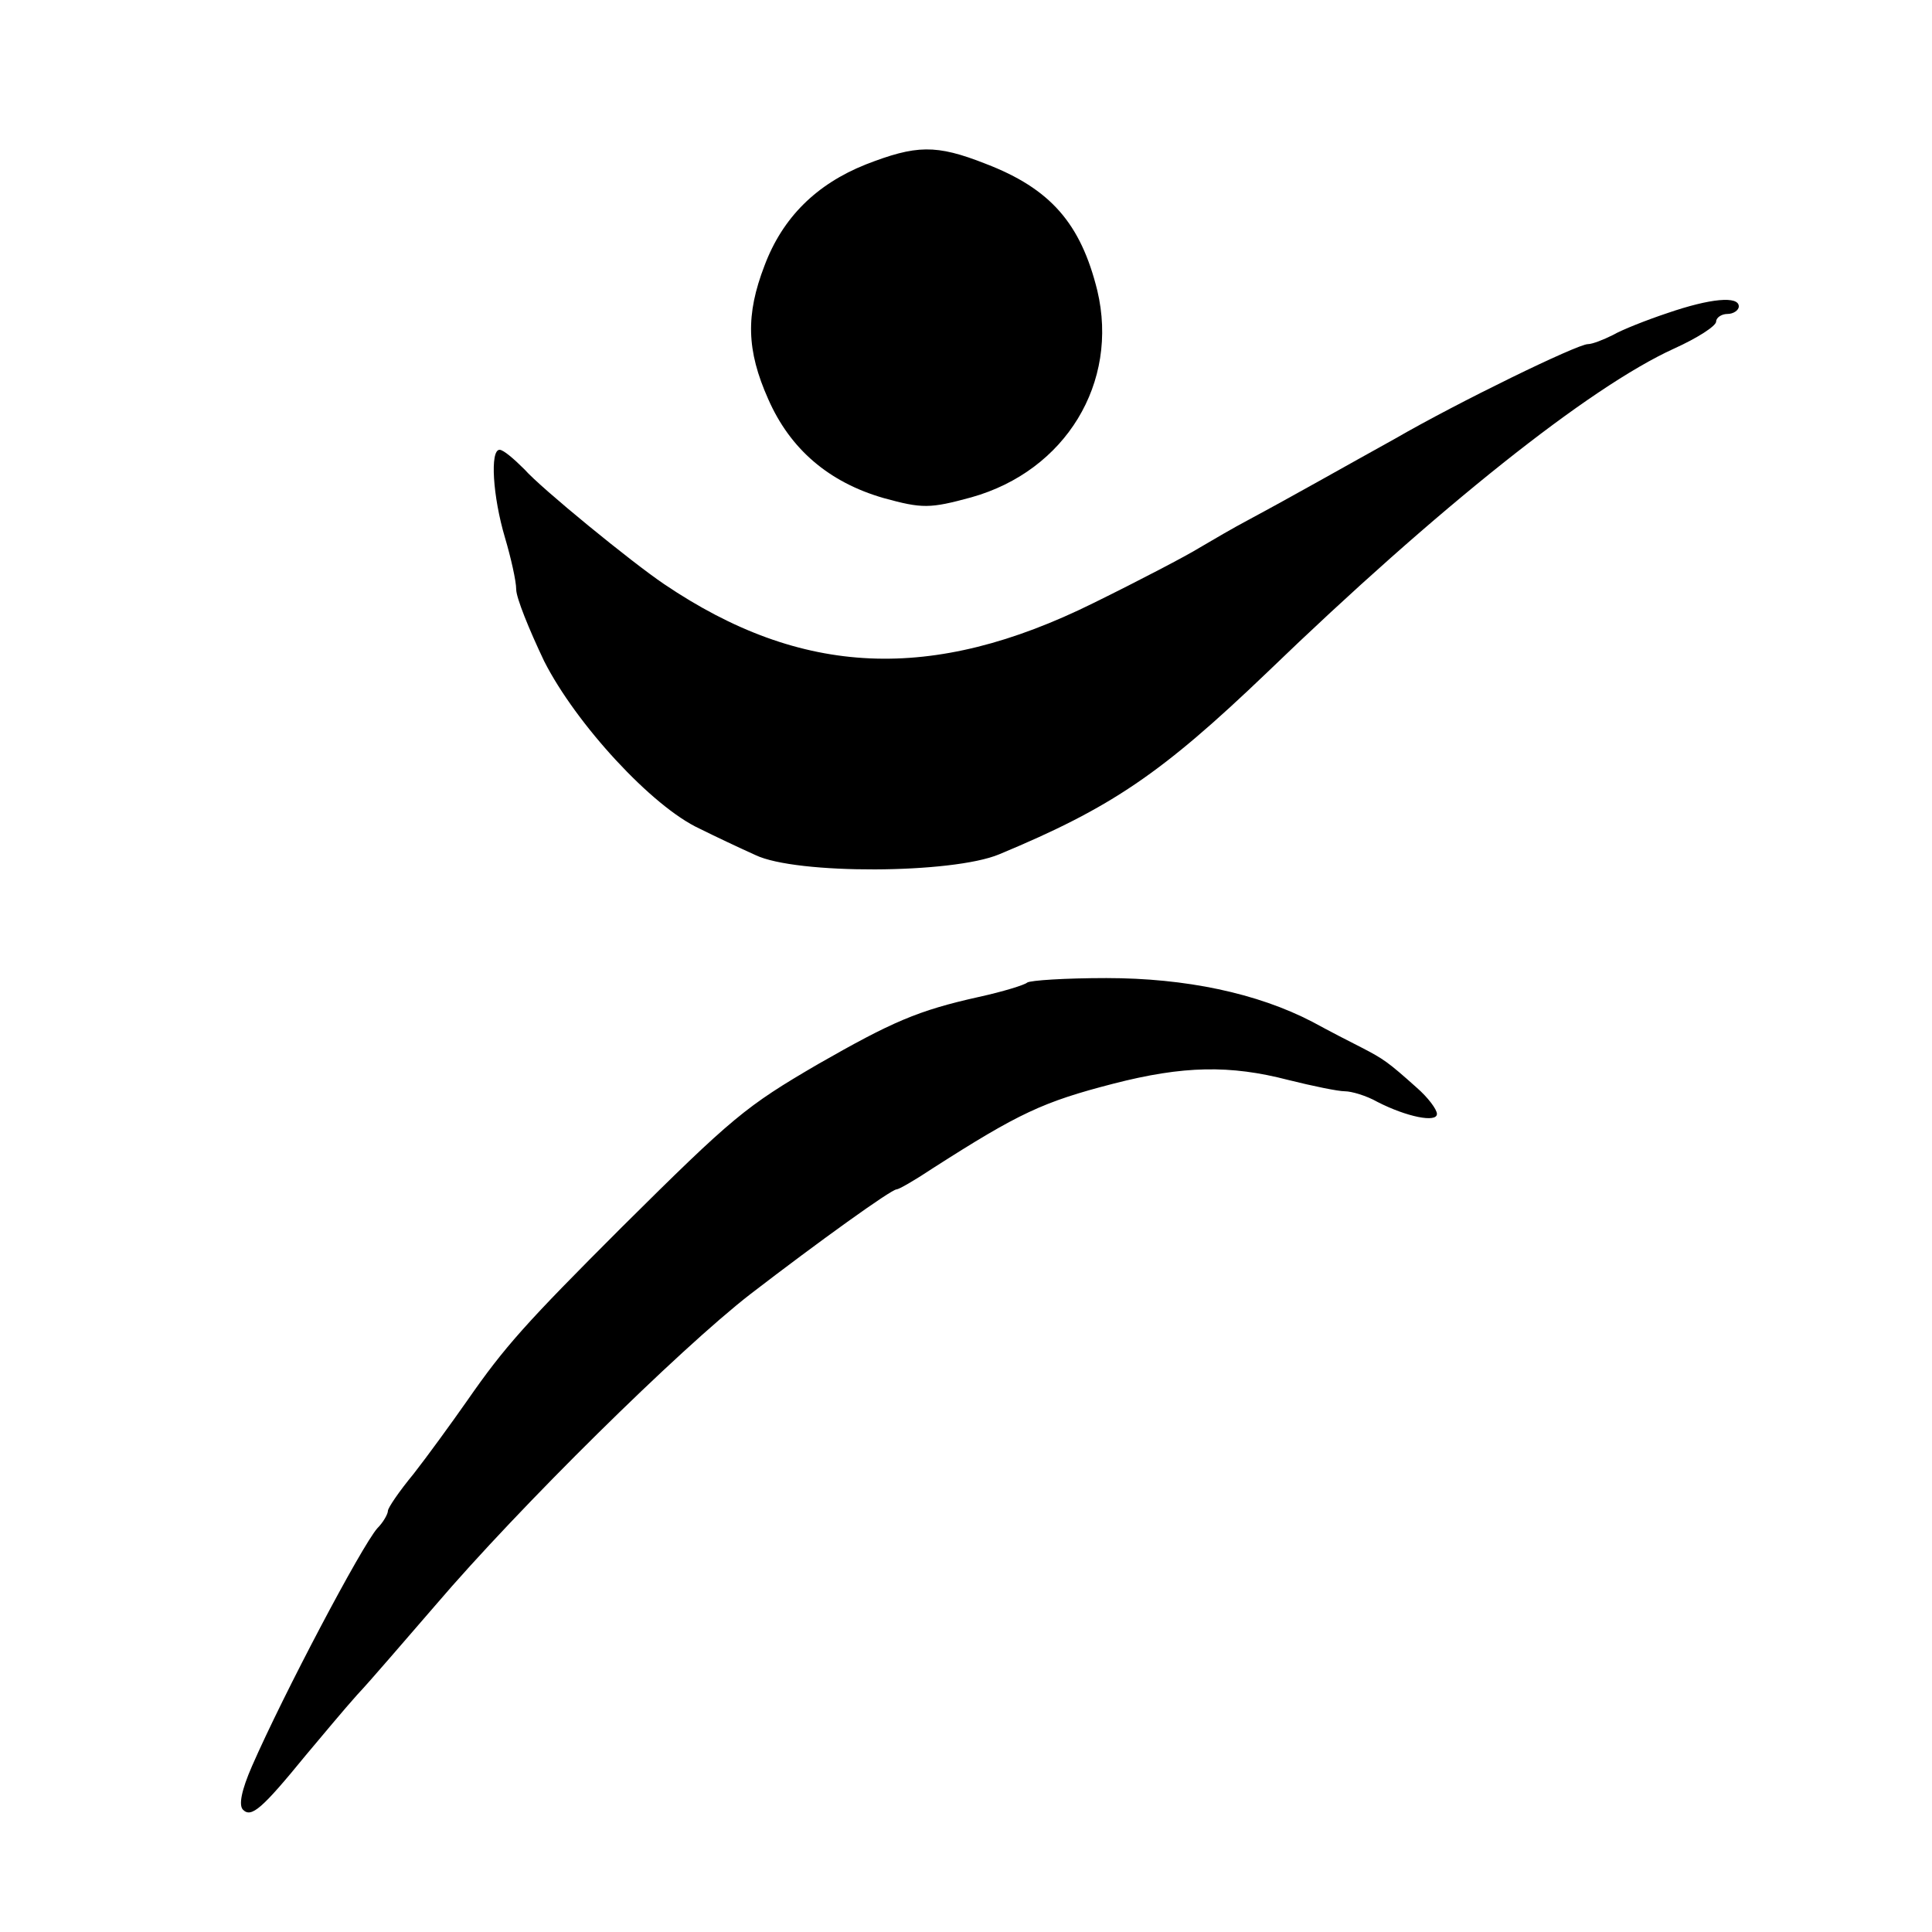
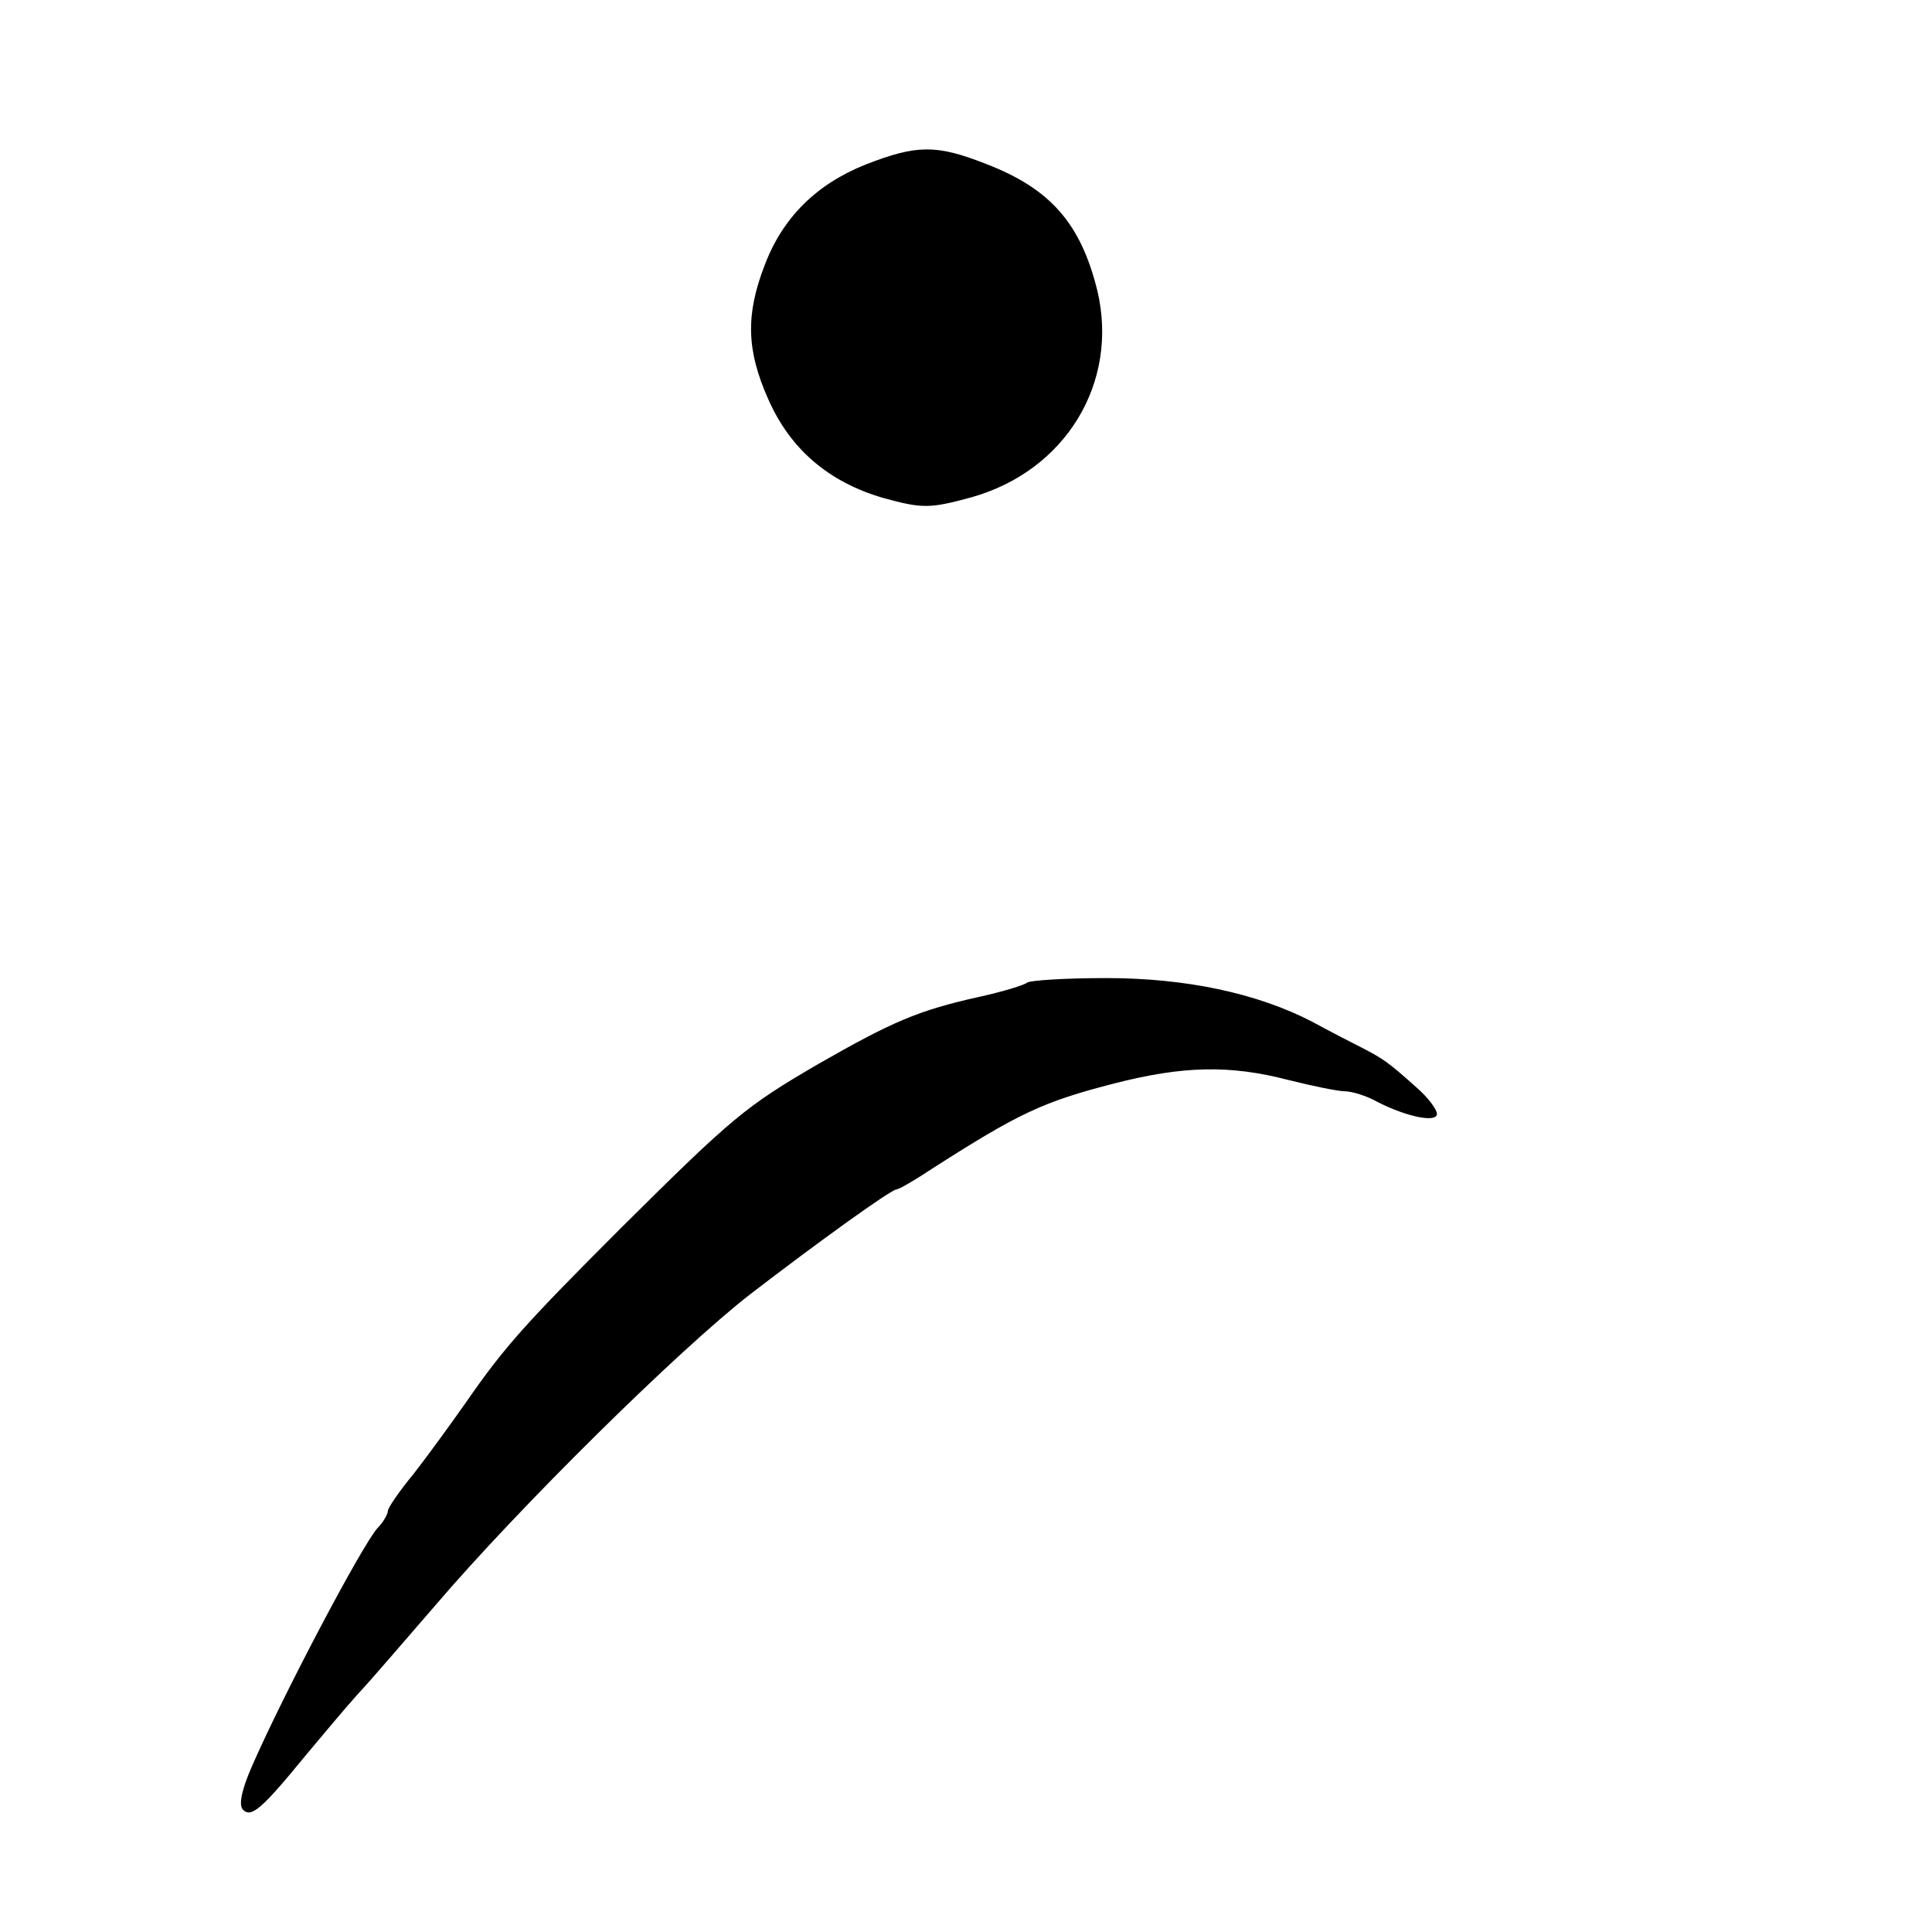
<svg xmlns="http://www.w3.org/2000/svg" xmlns:ns1="http://www.inkscape.org/namespaces/inkscape" xmlns:ns2="http://sodipodi.sourceforge.net/DTD/sodipodi-0.dtd" version="1.0" width="256pt" height="256pt" viewBox="0 0 256 256" preserveAspectRatio="xMidYMid meet" id="svg2" ns1:version="0.91 r13725" ns2:docname="safari-pinned-tab.svg">
  <defs id="defs16" />
  <ns2:namedview pagecolor="#ffffff" bordercolor="#666666" borderopacity="1" objecttolerance="10" gridtolerance="10" guidetolerance="10" ns1:pageopacity="0" ns1:pageshadow="2" ns1:window-width="828" ns1:window-height="480" id="namedview14" showgrid="false" ns1:zoom="0.7375" ns1:cx="160" ns1:cy="160" ns1:window-x="0" ns1:window-y="0" ns1:window-maximized="0" ns1:current-layer="svg2" />
  <g transform="matrix(0.1,0,0,-0.1,-1.6,241.6)" id="g6" style="fill:#000000;stroke:none">
    <path d="m 1163,2198 c -65,-26 -110,-70 -134,-134 -25,-65 -24,-112 5,-177 29,-66 80,-110 153,-131 51,-14 61,-14 116,1 125,35 196,152 167,274 -22,89 -62,135 -148,168 -66,26 -92,25 -159,-1 z" id="path8" ns1:connector-curvature="0" />
-     <path d="m 2225,2001 c -27,-9 -60,-22 -72,-29 -12,-6 -27,-12 -33,-12 -14,0 -172,-77 -255,-125 -65,-36 -139,-78 -195,-108 -19,-10 -48,-27 -65,-37 -16,-10 -79,-43 -140,-73 -214,-106 -387,-98 -569,25 -43,29 -163,127 -185,152 -14,14 -28,26 -33,26 -13,0 -9,-62 7,-116 8,-27 15,-58 15,-69 0,-11 17,-53 37,-95 42,-83 143,-193 206,-222 20,-10 54,-26 74,-35 54,-26 261,-25 323,1 149,62 215,107 355,241 226,218 427,378 539,429 31,14 56,30 56,36 0,5 7,10 15,10 8,0 15,5 15,10 0,14 -37,11 -95,-9 z" id="path10" ns1:connector-curvature="0" />
    <path d="m 1377,1114 c -3,-3 -32,-12 -64,-19 -81,-18 -115,-33 -213,-89 C 1004,950 987,936 840,790 713,663 685,632 635,560 614,530 582,486 564,463 545,440 530,418 530,414 530,410 524,399 516,391 495,367 392,172 350,76 336,44 332,24 338,18 c 11,-11 25,1 83,72 21,25 51,61 68,80 18,19 64,73 104,119 111,130 323,339 417,412 91,70 187,139 194,139 3,0 24,12 48,28 114,73 146,88 239,112 93,24 155,25 232,5 32,-8 66,-15 75,-15 9,0 29,-6 43,-14 39,-20 79,-28 79,-16 0,6 -12,22 -27,35 -38,34 -44,38 -73,53 -14,7 -43,22 -65,34 -73,38 -168,58 -273,58 -54,0 -101,-3 -105,-6 z" id="path12" ns1:connector-curvature="0" />
  </g>
</svg>